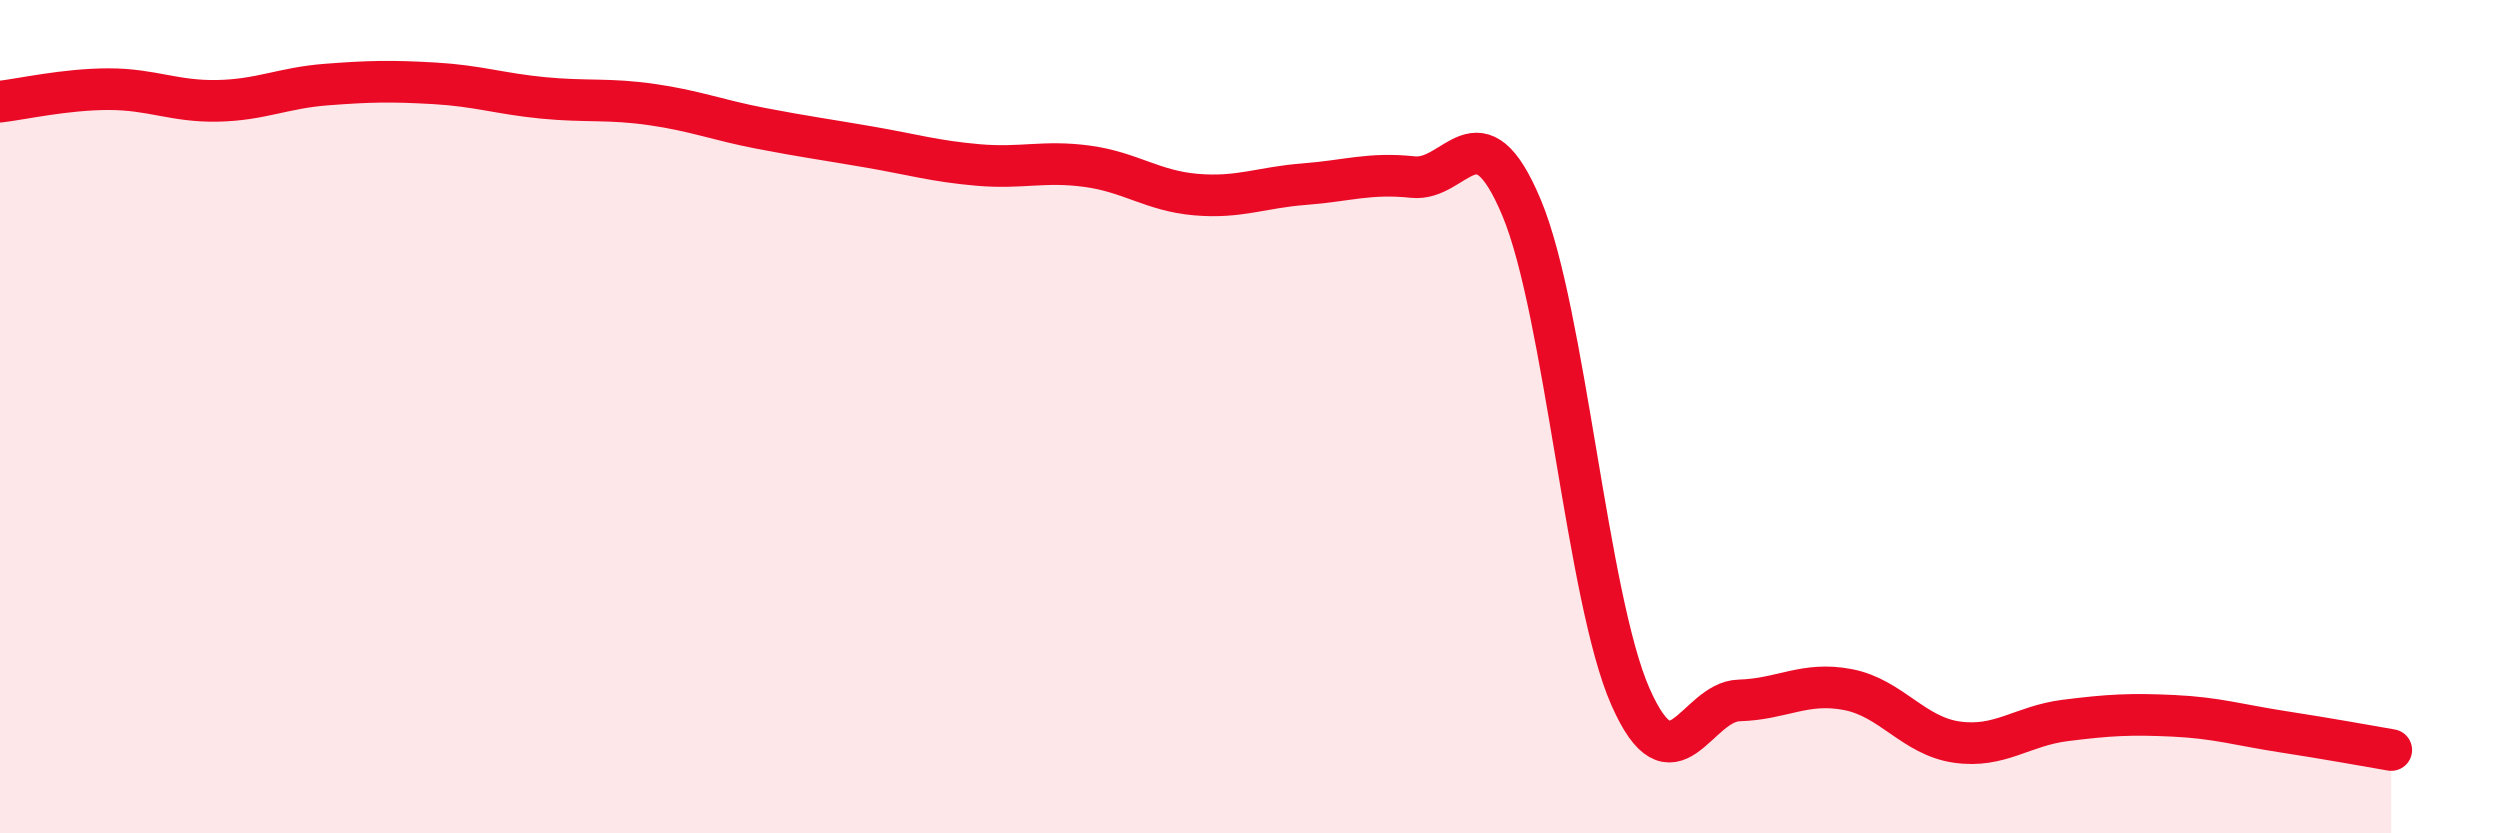
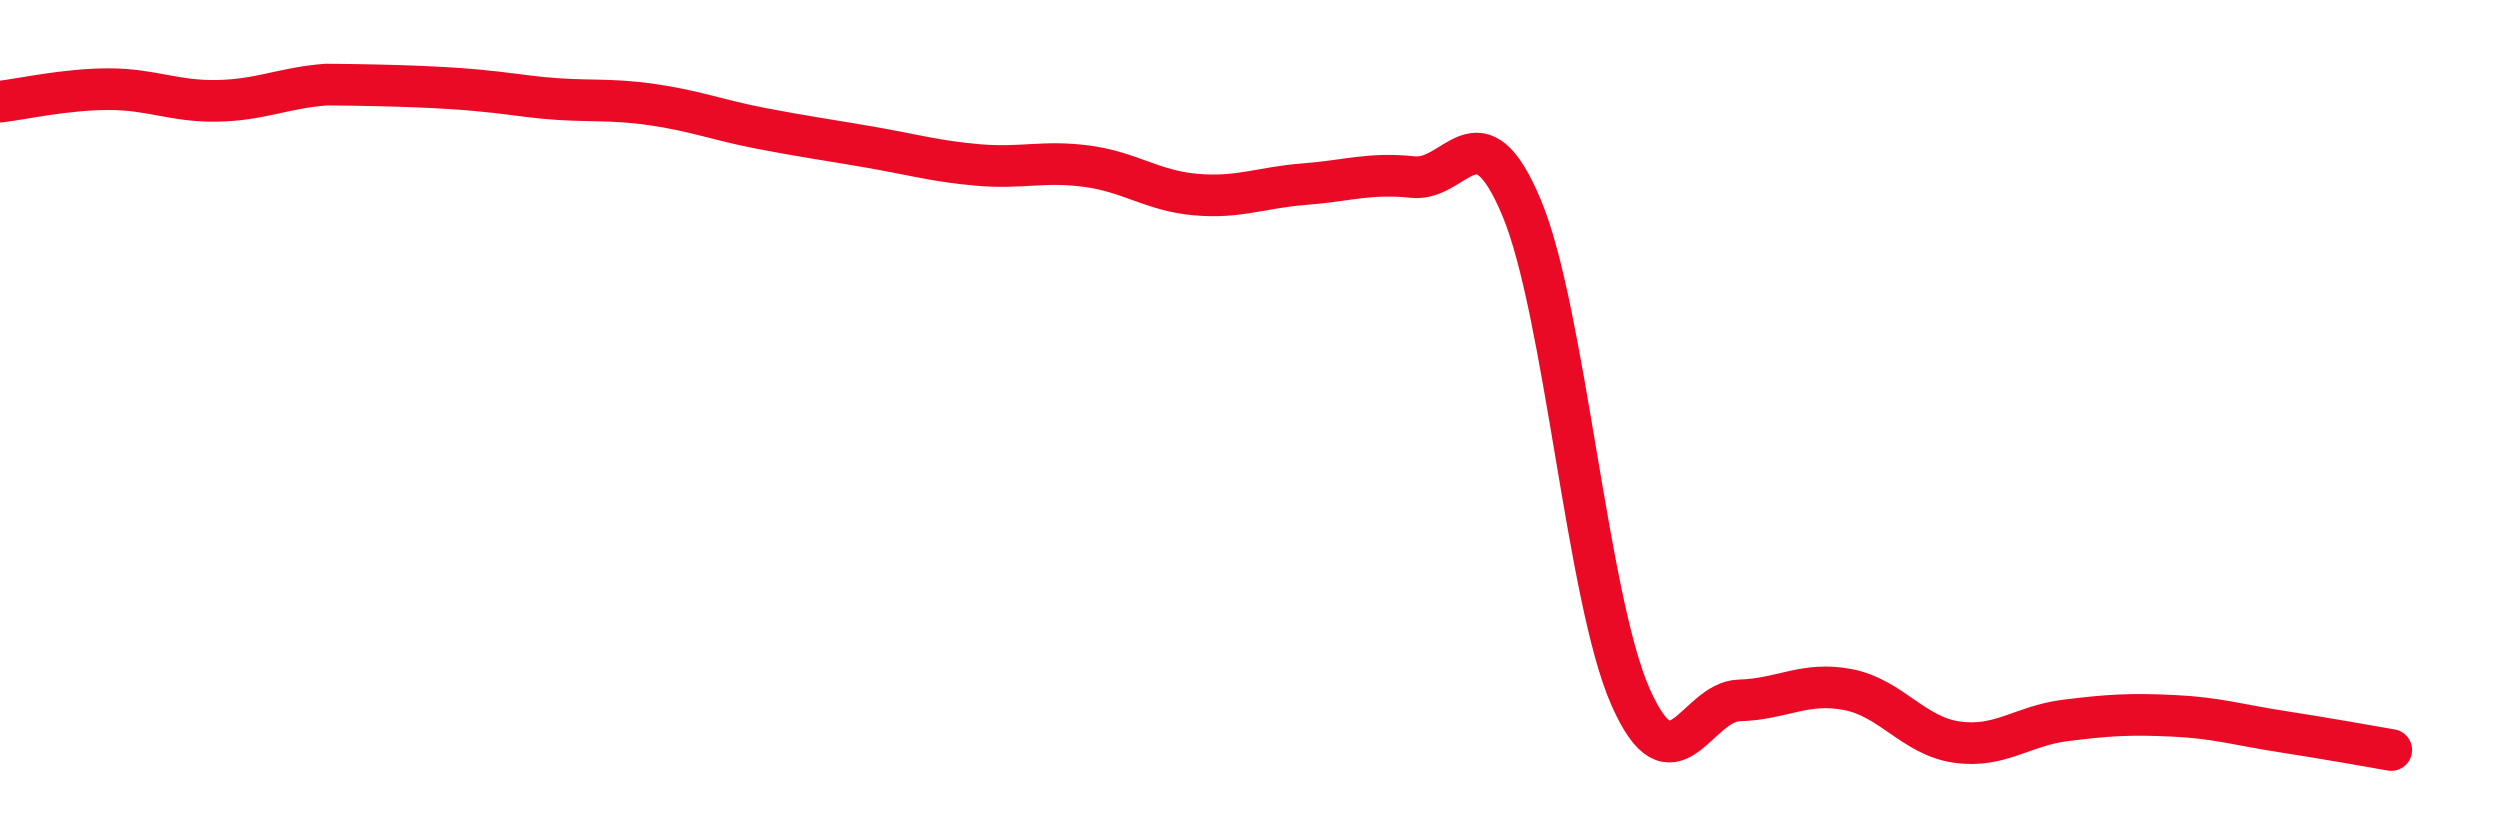
<svg xmlns="http://www.w3.org/2000/svg" width="60" height="20" viewBox="0 0 60 20">
-   <path d="M 0,2.44 C 0.52,2.38 1.57,2.14 2.61,2.14 C 3.65,2.14 4.18,2.44 5.22,2.42 C 6.26,2.4 6.79,2.11 7.83,2.03 C 8.87,1.95 9.39,1.94 10.43,2 C 11.47,2.06 12,2.25 13.04,2.35 C 14.08,2.45 14.61,2.36 15.65,2.51 C 16.69,2.66 17.22,2.88 18.26,3.08 C 19.3,3.28 19.83,3.35 20.87,3.53 C 21.91,3.71 22.44,3.87 23.48,3.96 C 24.52,4.05 25.05,3.85 26.09,3.99 C 27.13,4.13 27.66,4.58 28.7,4.67 C 29.74,4.76 30.26,4.5 31.3,4.42 C 32.34,4.34 32.87,4.14 33.91,4.25 C 34.95,4.36 35.48,2.5 36.52,4.99 C 37.56,7.48 38.09,14.36 39.13,16.72 C 40.17,19.08 40.7,16.84 41.74,16.81 C 42.78,16.78 43.31,16.35 44.35,16.55 C 45.39,16.75 45.92,17.66 46.96,17.81 C 48,17.96 48.53,17.42 49.57,17.29 C 50.61,17.16 51.13,17.13 52.17,17.18 C 53.21,17.23 53.74,17.4 54.78,17.56 C 55.82,17.72 56.87,17.91 57.39,18L57.39 20L0 20Z" fill="#EB0A25" opacity="0.1" stroke-linecap="round" stroke-linejoin="round" />
-   <path d="M 0,2.44 C 0.52,2.38 1.57,2.14 2.61,2.14 C 3.65,2.14 4.18,2.44 5.22,2.42 C 6.26,2.4 6.79,2.11 7.83,2.03 C 8.87,1.95 9.39,1.94 10.43,2 C 11.47,2.06 12,2.25 13.04,2.35 C 14.08,2.45 14.61,2.36 15.65,2.51 C 16.69,2.66 17.22,2.88 18.26,3.08 C 19.3,3.28 19.83,3.35 20.87,3.53 C 21.91,3.71 22.44,3.87 23.48,3.96 C 24.52,4.05 25.05,3.85 26.09,3.99 C 27.13,4.13 27.66,4.58 28.7,4.67 C 29.74,4.76 30.26,4.5 31.3,4.42 C 32.34,4.34 32.87,4.14 33.91,4.25 C 34.95,4.36 35.48,2.5 36.52,4.99 C 37.56,7.48 38.09,14.36 39.13,16.72 C 40.17,19.08 40.7,16.84 41.74,16.81 C 42.78,16.78 43.31,16.35 44.35,16.55 C 45.39,16.75 45.92,17.66 46.96,17.81 C 48,17.96 48.53,17.42 49.57,17.29 C 50.61,17.16 51.13,17.13 52.17,17.18 C 53.21,17.23 53.74,17.4 54.78,17.56 C 55.82,17.72 56.87,17.91 57.39,18" stroke="#EB0A25" stroke-width="1" fill="none" stroke-linecap="round" stroke-linejoin="round" />
+   <path d="M 0,2.44 C 0.52,2.38 1.57,2.14 2.61,2.14 C 3.65,2.14 4.18,2.44 5.22,2.42 C 6.26,2.4 6.79,2.11 7.83,2.03 C 11.47,2.06 12,2.25 13.04,2.35 C 14.08,2.45 14.61,2.36 15.65,2.51 C 16.69,2.66 17.22,2.88 18.26,3.08 C 19.3,3.28 19.83,3.35 20.87,3.53 C 21.91,3.71 22.44,3.87 23.48,3.96 C 24.52,4.05 25.05,3.85 26.09,3.99 C 27.13,4.13 27.66,4.58 28.7,4.67 C 29.74,4.76 30.26,4.5 31.3,4.42 C 32.34,4.34 32.87,4.14 33.91,4.25 C 34.95,4.36 35.48,2.5 36.52,4.99 C 37.56,7.48 38.09,14.36 39.13,16.72 C 40.17,19.08 40.7,16.84 41.74,16.81 C 42.78,16.78 43.31,16.35 44.35,16.55 C 45.39,16.75 45.92,17.66 46.96,17.81 C 48,17.96 48.53,17.42 49.57,17.29 C 50.61,17.16 51.13,17.13 52.17,17.18 C 53.21,17.23 53.74,17.4 54.78,17.56 C 55.82,17.72 56.87,17.91 57.39,18" stroke="#EB0A25" stroke-width="1" fill="none" stroke-linecap="round" stroke-linejoin="round" />
</svg>